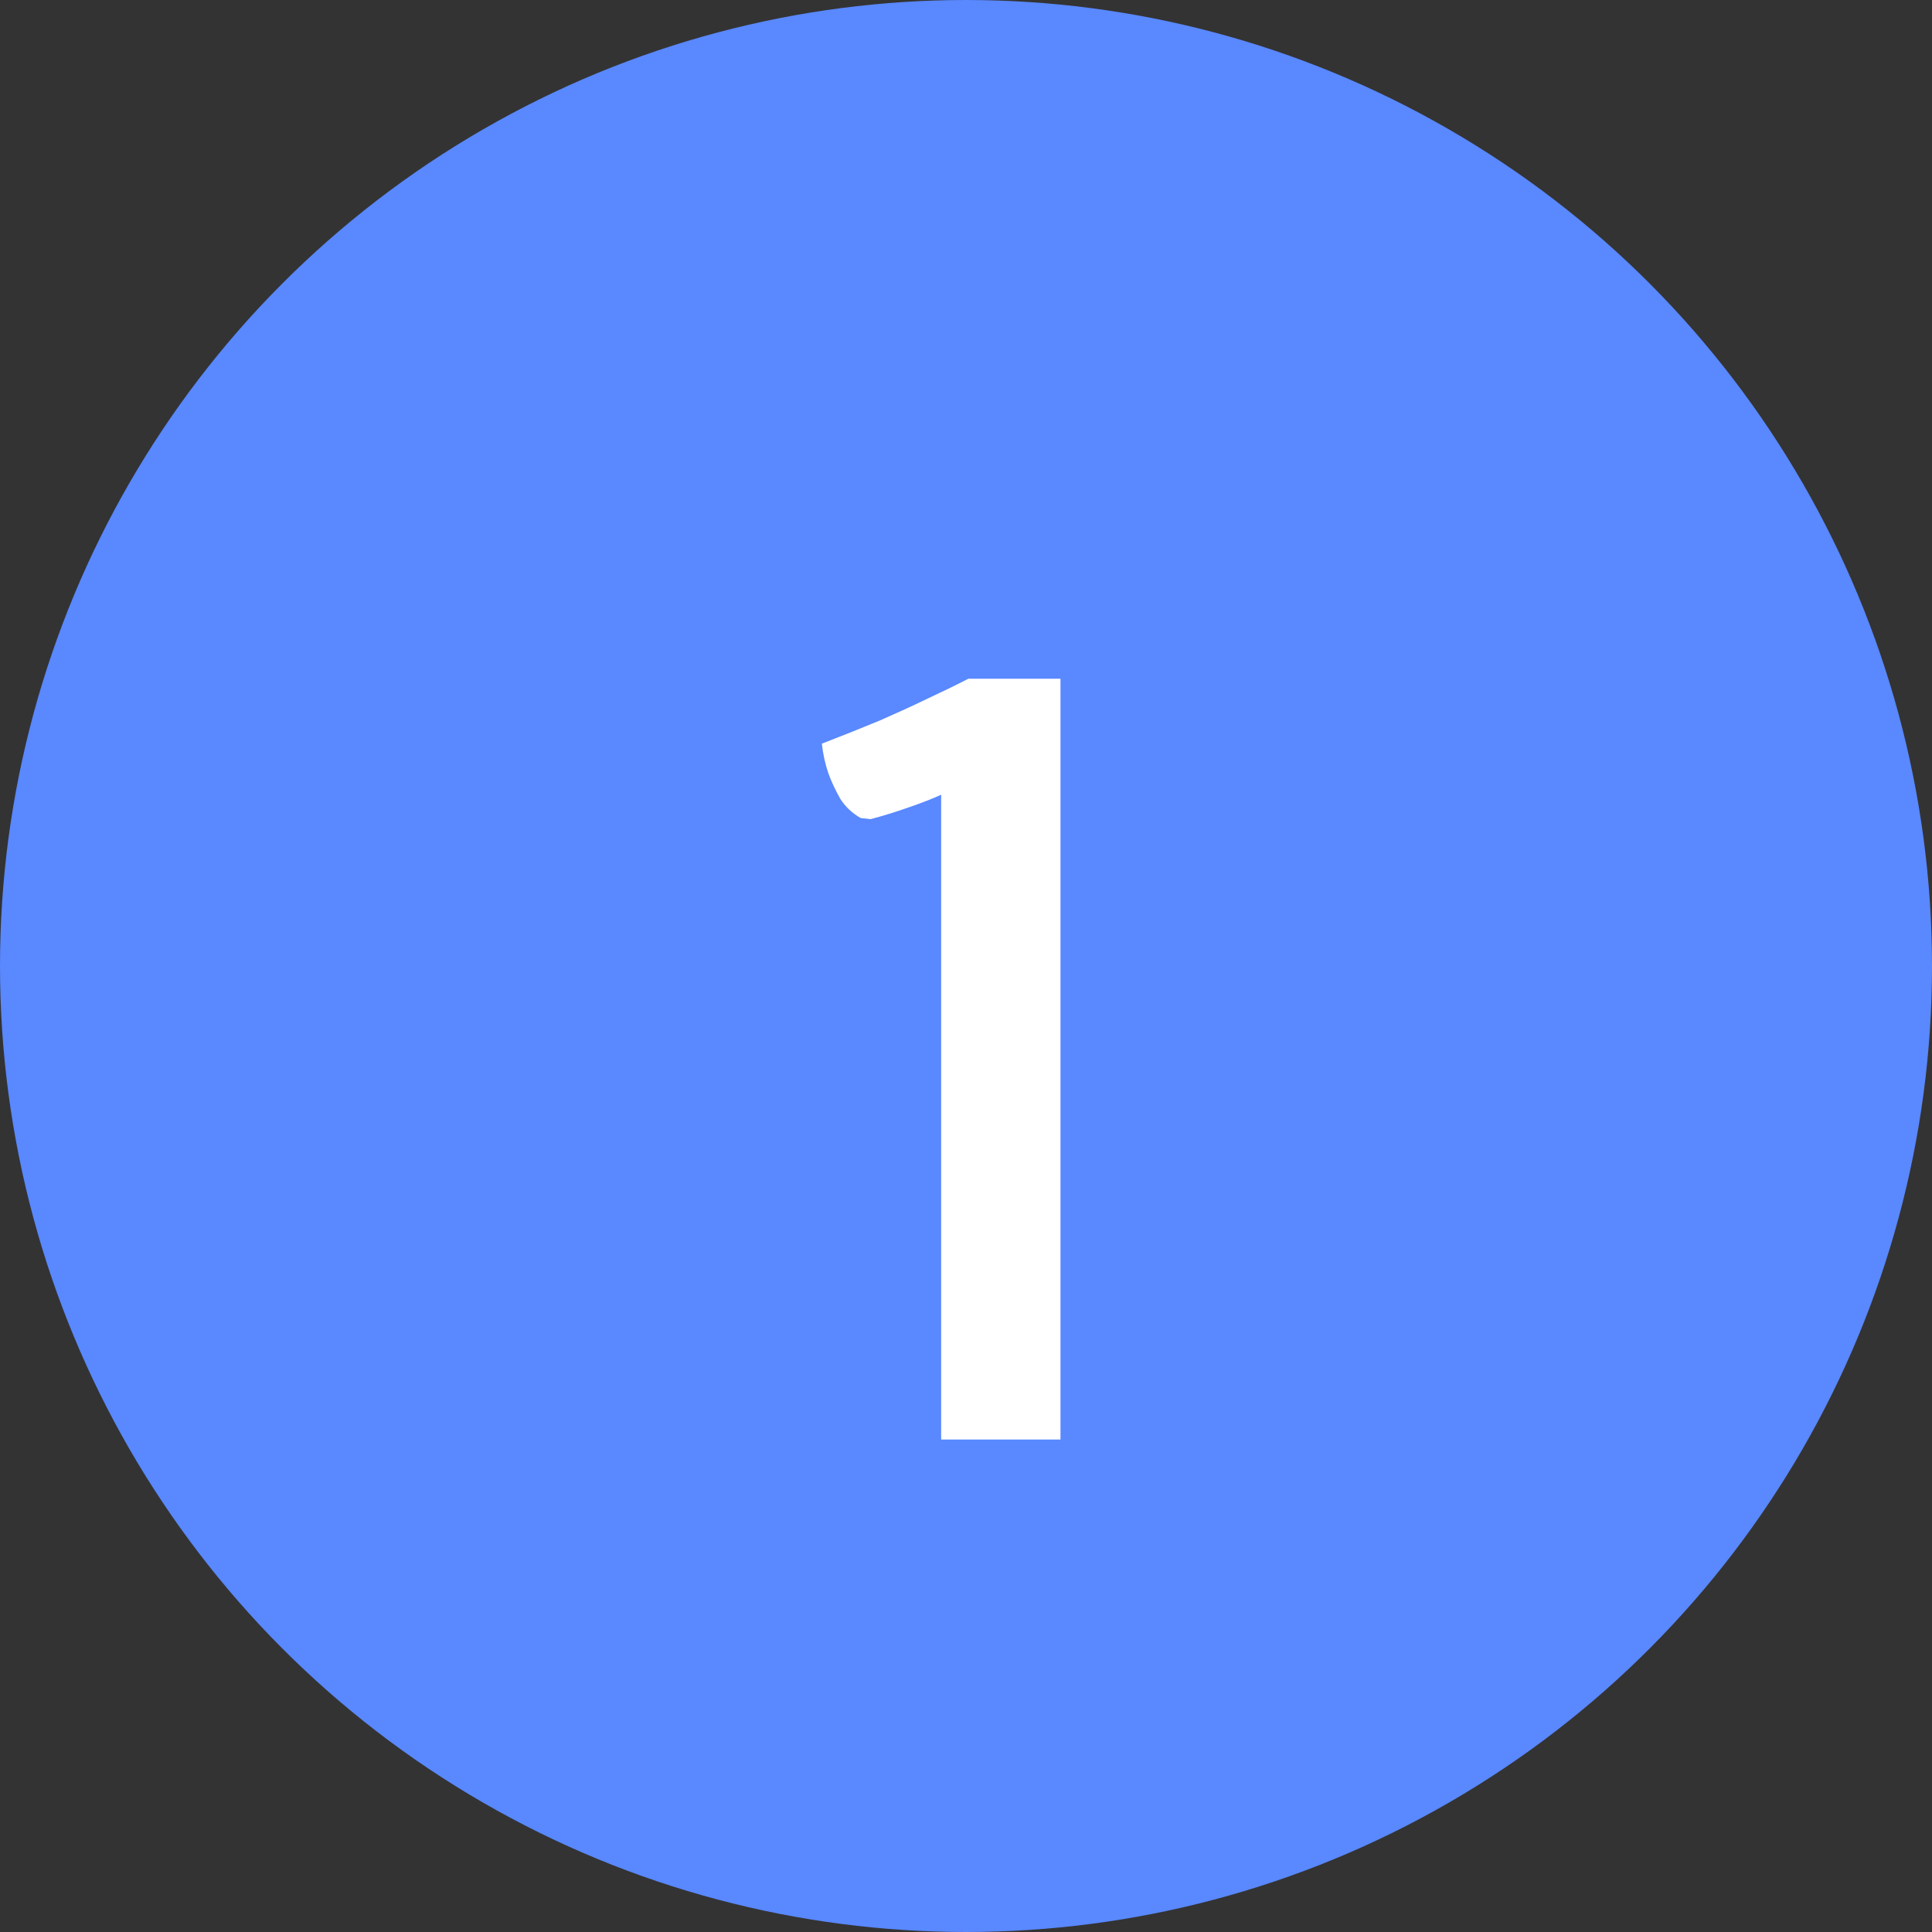
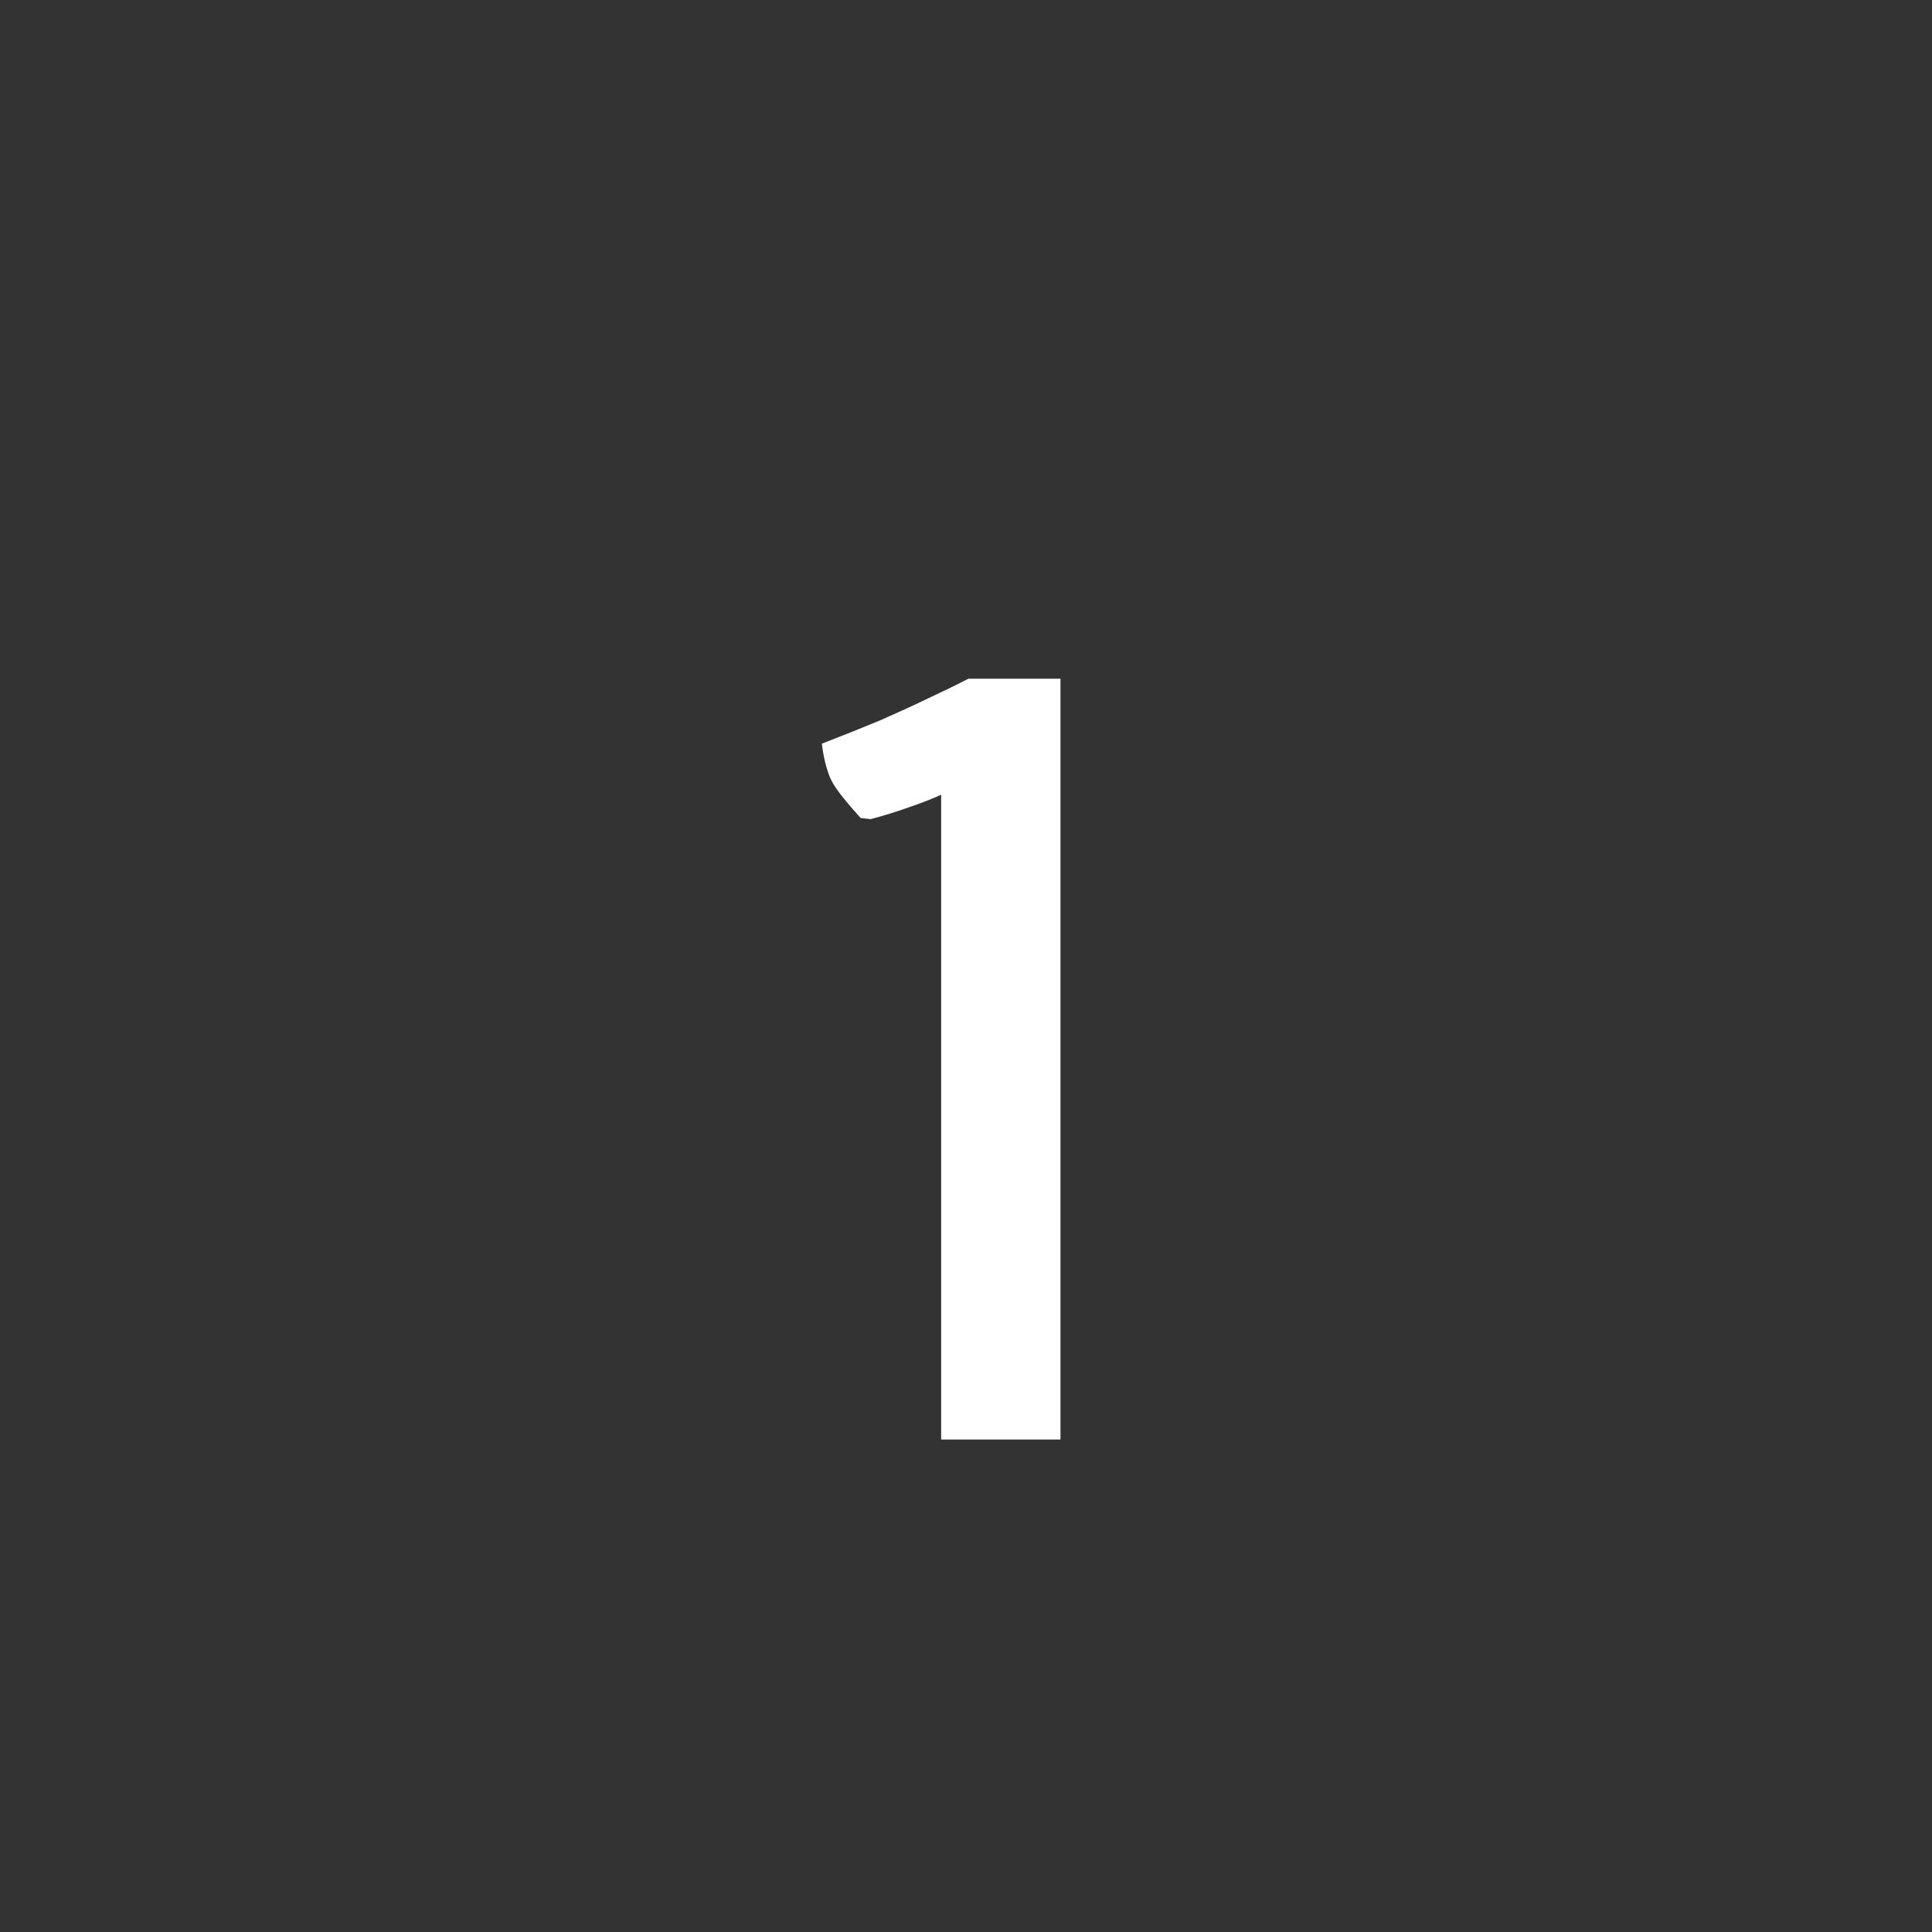
<svg xmlns="http://www.w3.org/2000/svg" width="51" height="51" viewBox="0 0 51 51" fill="none">
  <rect x="0" y="0" width="51" height="51" fill="#333333" stroke="none" />
-   <circle cx="25.5" cy="25.5" r="24.75" transform="rotate(-180 25.5 25.5)" fill="#5988FF" stroke="#5988FF" stroke-width="1.5" />
-   <path d="M24.844 20.979C24.61 21.086 24.322 21.198 23.98 21.315C23.648 21.433 23.316 21.535 22.984 21.623L22.72 21.594C22.495 21.467 22.315 21.296 22.178 21.081C22.051 20.856 21.949 20.637 21.87 20.422C21.783 20.168 21.724 19.904 21.695 19.631C22.251 19.416 22.764 19.211 23.233 19.016C23.701 18.811 24.107 18.625 24.449 18.459C24.849 18.273 25.22 18.093 25.562 17.917H27.994V38H24.844V20.979Z" fill="white" />
+   <path d="M24.844 20.979C24.61 21.086 24.322 21.198 23.98 21.315C23.648 21.433 23.316 21.535 22.984 21.623L22.72 21.594C22.051 20.856 21.949 20.637 21.87 20.422C21.783 20.168 21.724 19.904 21.695 19.631C22.251 19.416 22.764 19.211 23.233 19.016C23.701 18.811 24.107 18.625 24.449 18.459C24.849 18.273 25.22 18.093 25.562 17.917H27.994V38H24.844V20.979Z" fill="white" />
</svg>